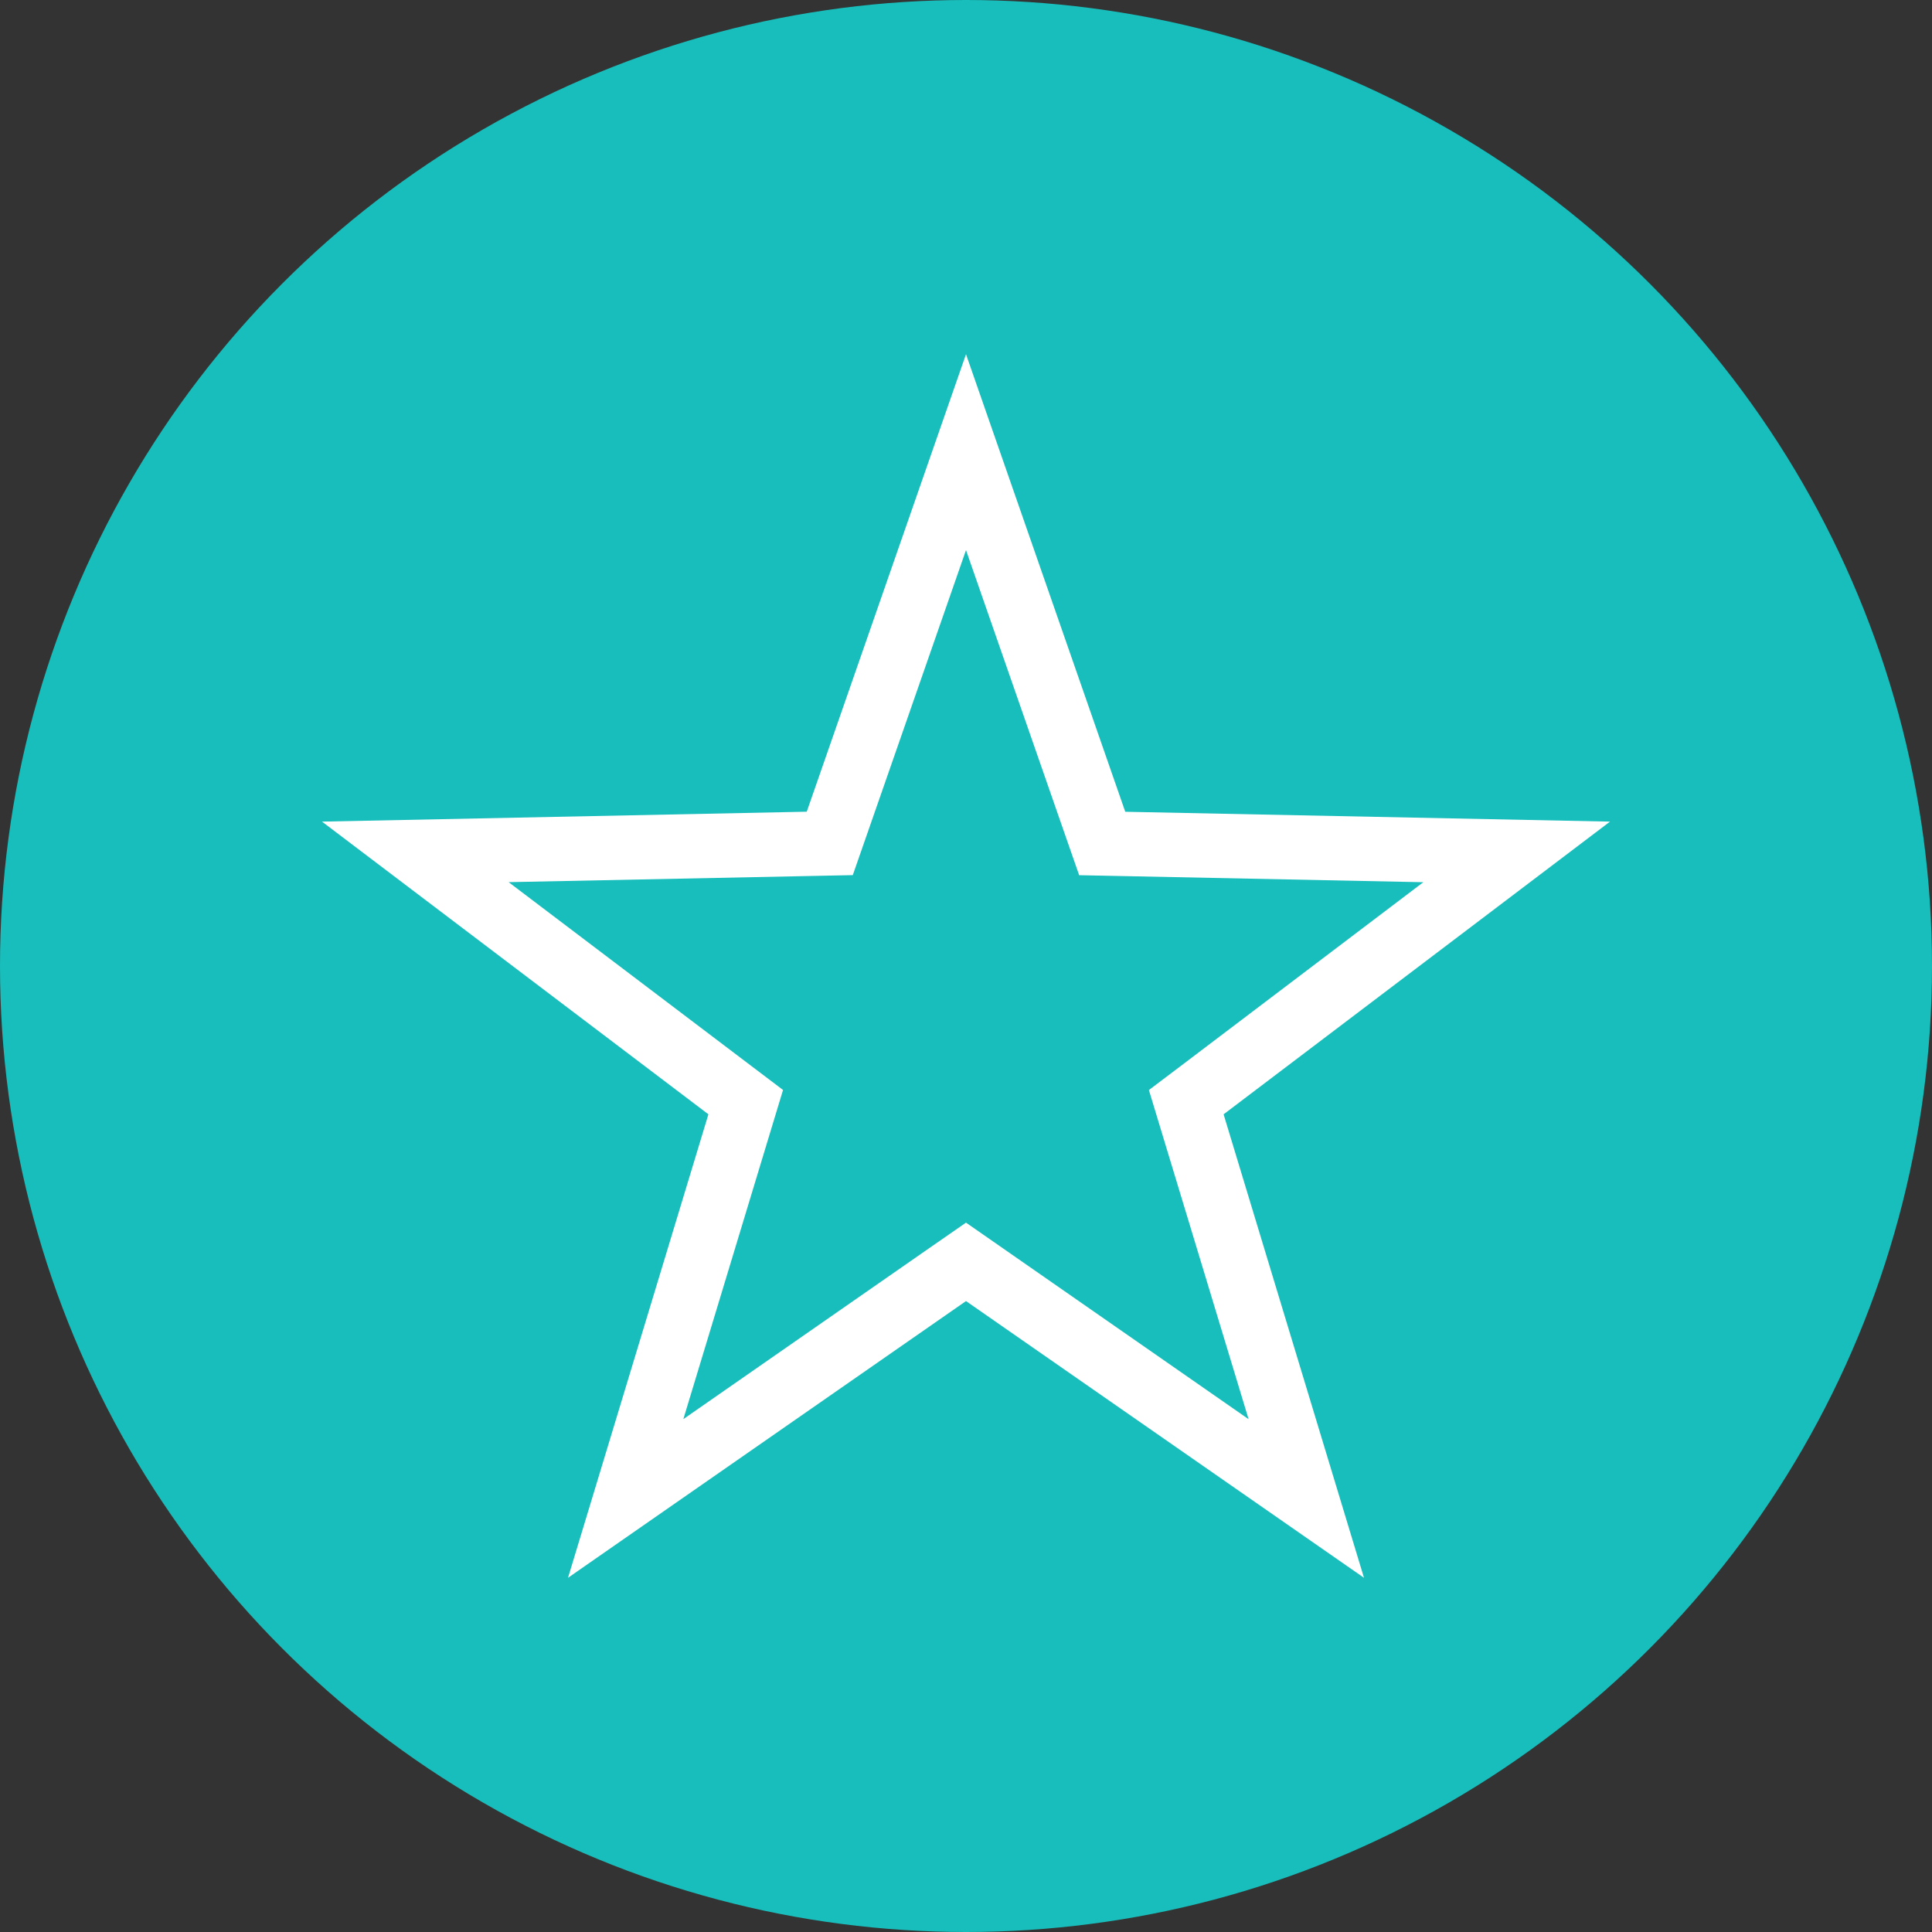
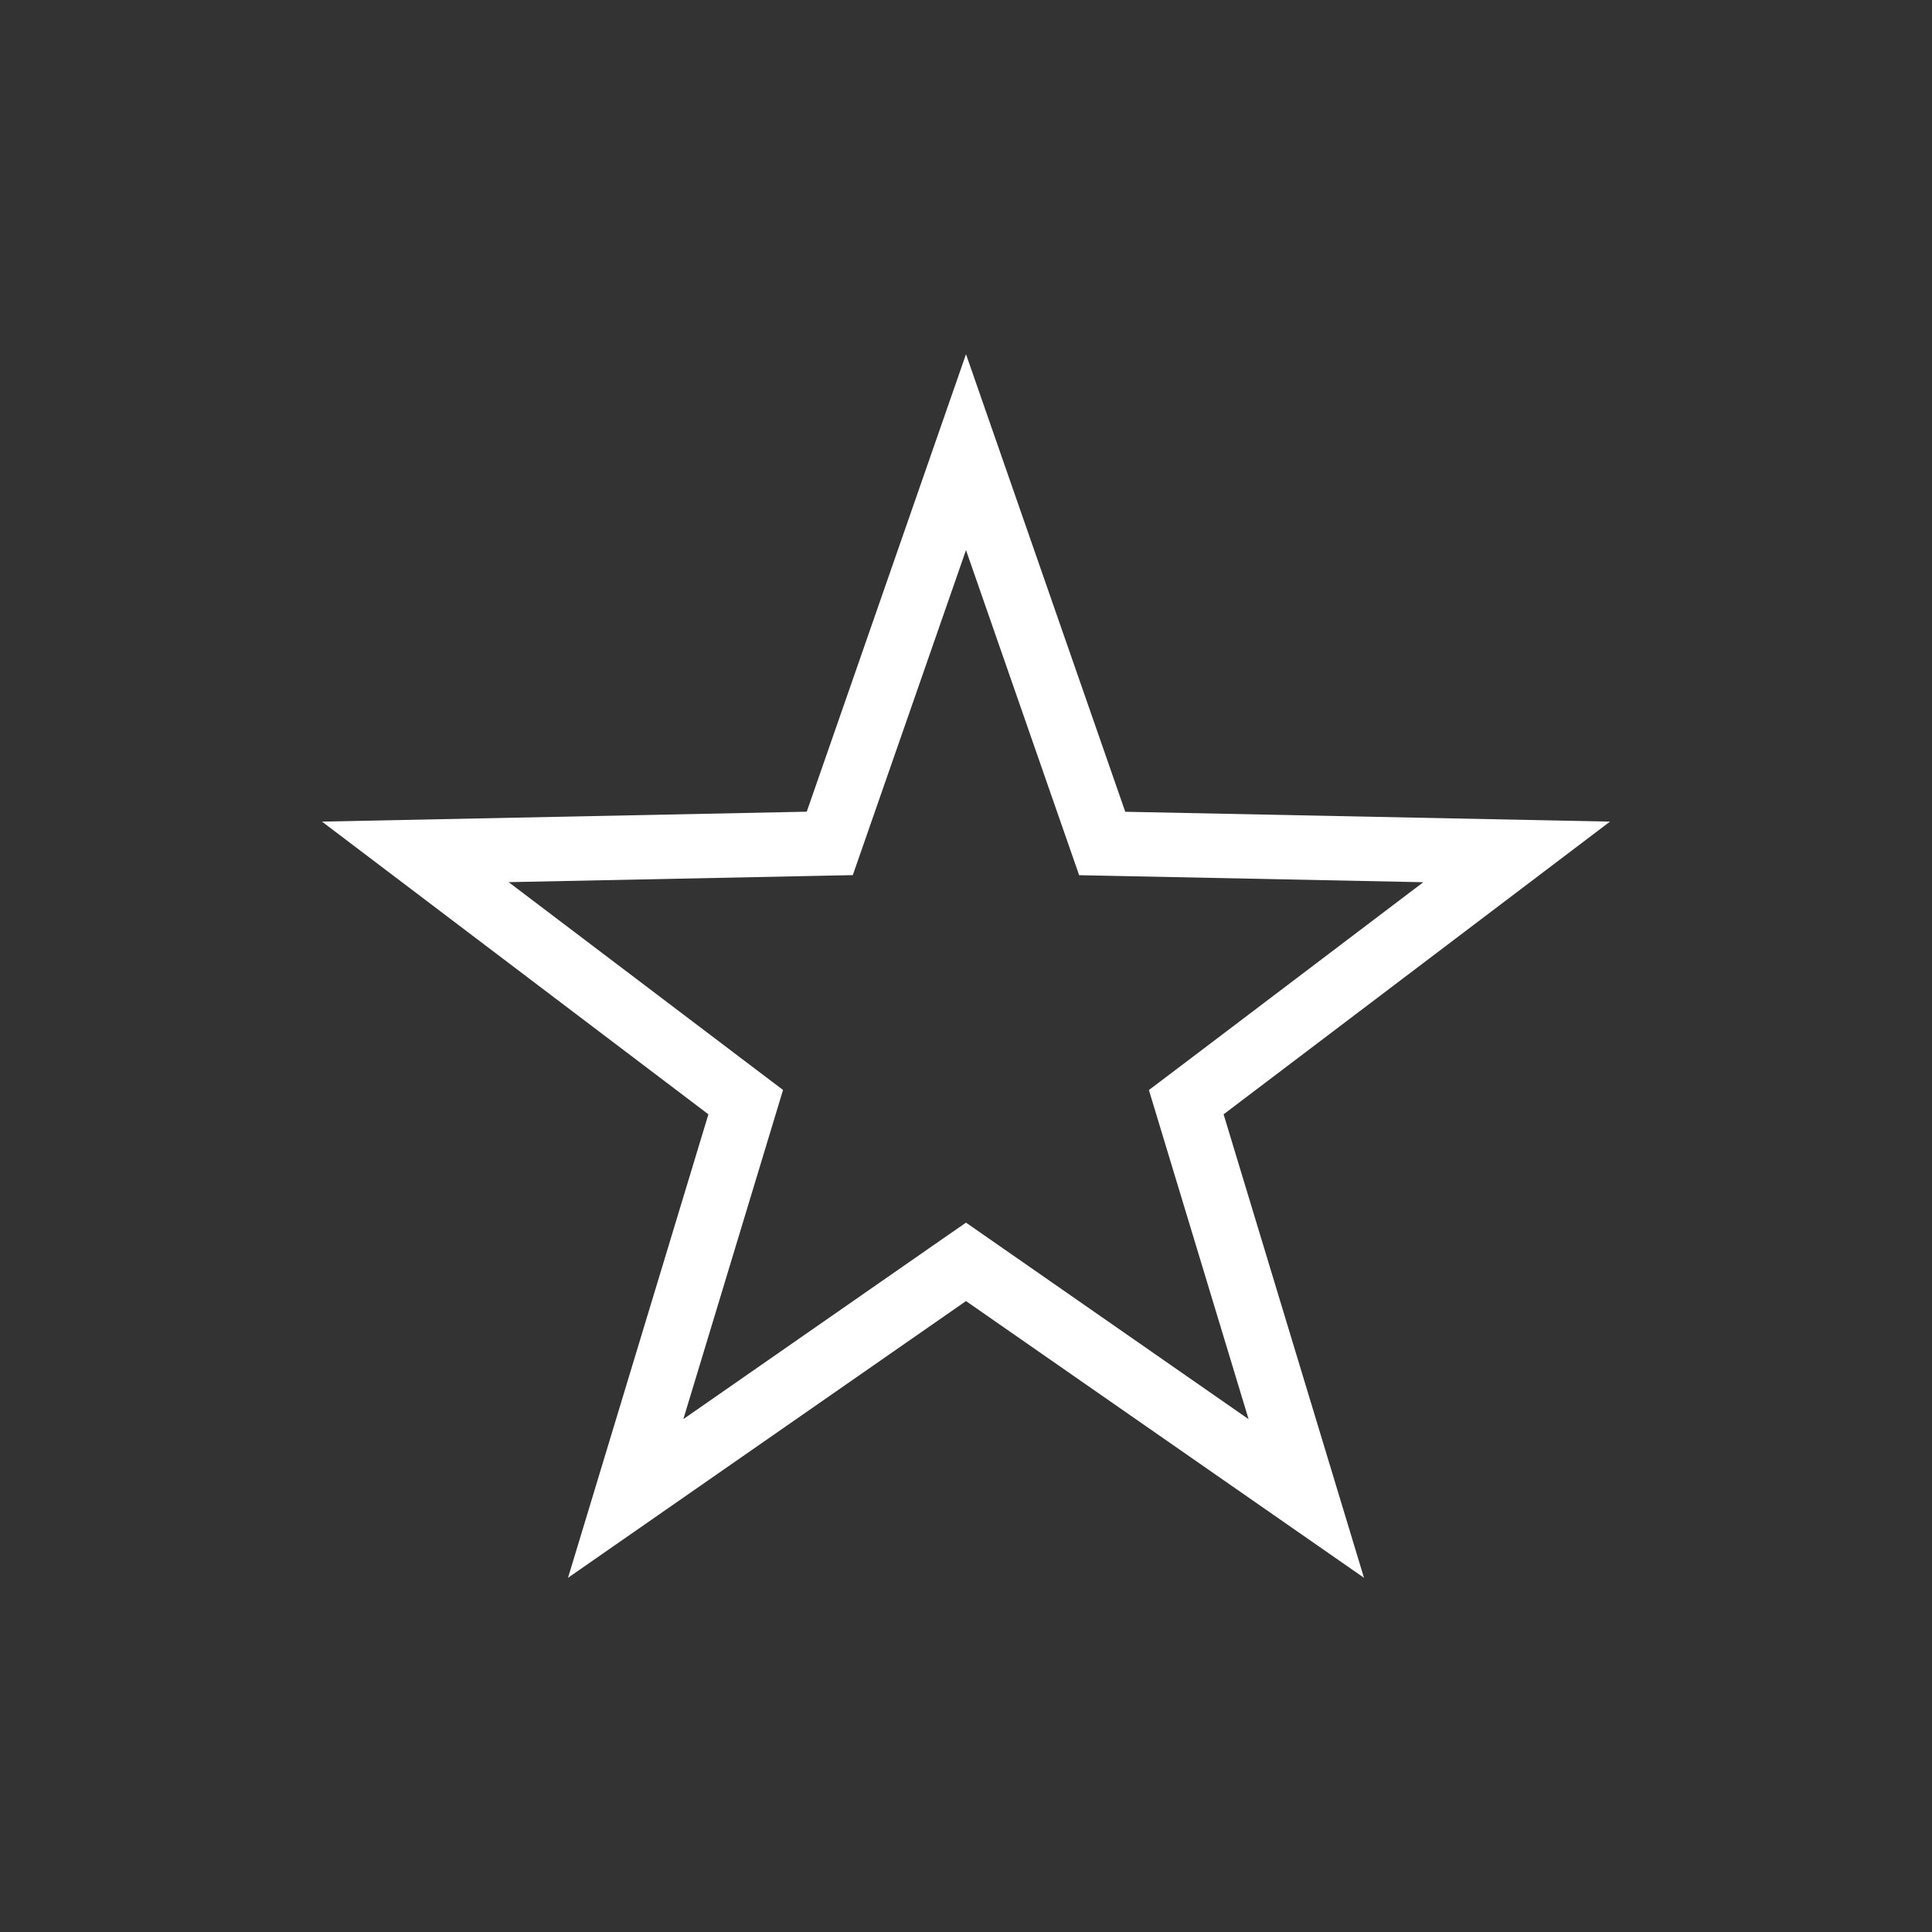
<svg xmlns="http://www.w3.org/2000/svg" version="1.1" id="Layer_1" x="0px" y="0px" width="30px" height="30px" viewBox="0 0 30 30" enable-background="new 0 0 30 30" xml:space="preserve">
  <rect x="0" y="0" width="30" height="30" fill="#333333" stroke="none" />
-   <circle fill="#17BEBB" cx="15" cy="15" r="15" />
  <g>
    <g>
      <path fill="#FFFFFF" d="M15,8.542l1.528,4.391l0.229,0.657l0.695,0.014l4.649,0.095l-3.705,2.807l-0.556,0.42l0.202,0.667    l1.346,4.444l-3.817-2.655L15,18.985l-0.571,0.396l-3.818,2.655l1.346-4.444l0.202-0.667l-0.555-0.42l-3.706-2.807l4.649-0.095    l0.695-0.014l0.229-0.657L15,8.542 M15,5.5l-2.473,7.104L5,12.758l6,4.545L8.82,24.5L15,20.203l6.18,4.297L19,17.303l6-4.545    l-7.527-0.153L15,5.5L15,5.5z" />
    </g>
  </g>
</svg>